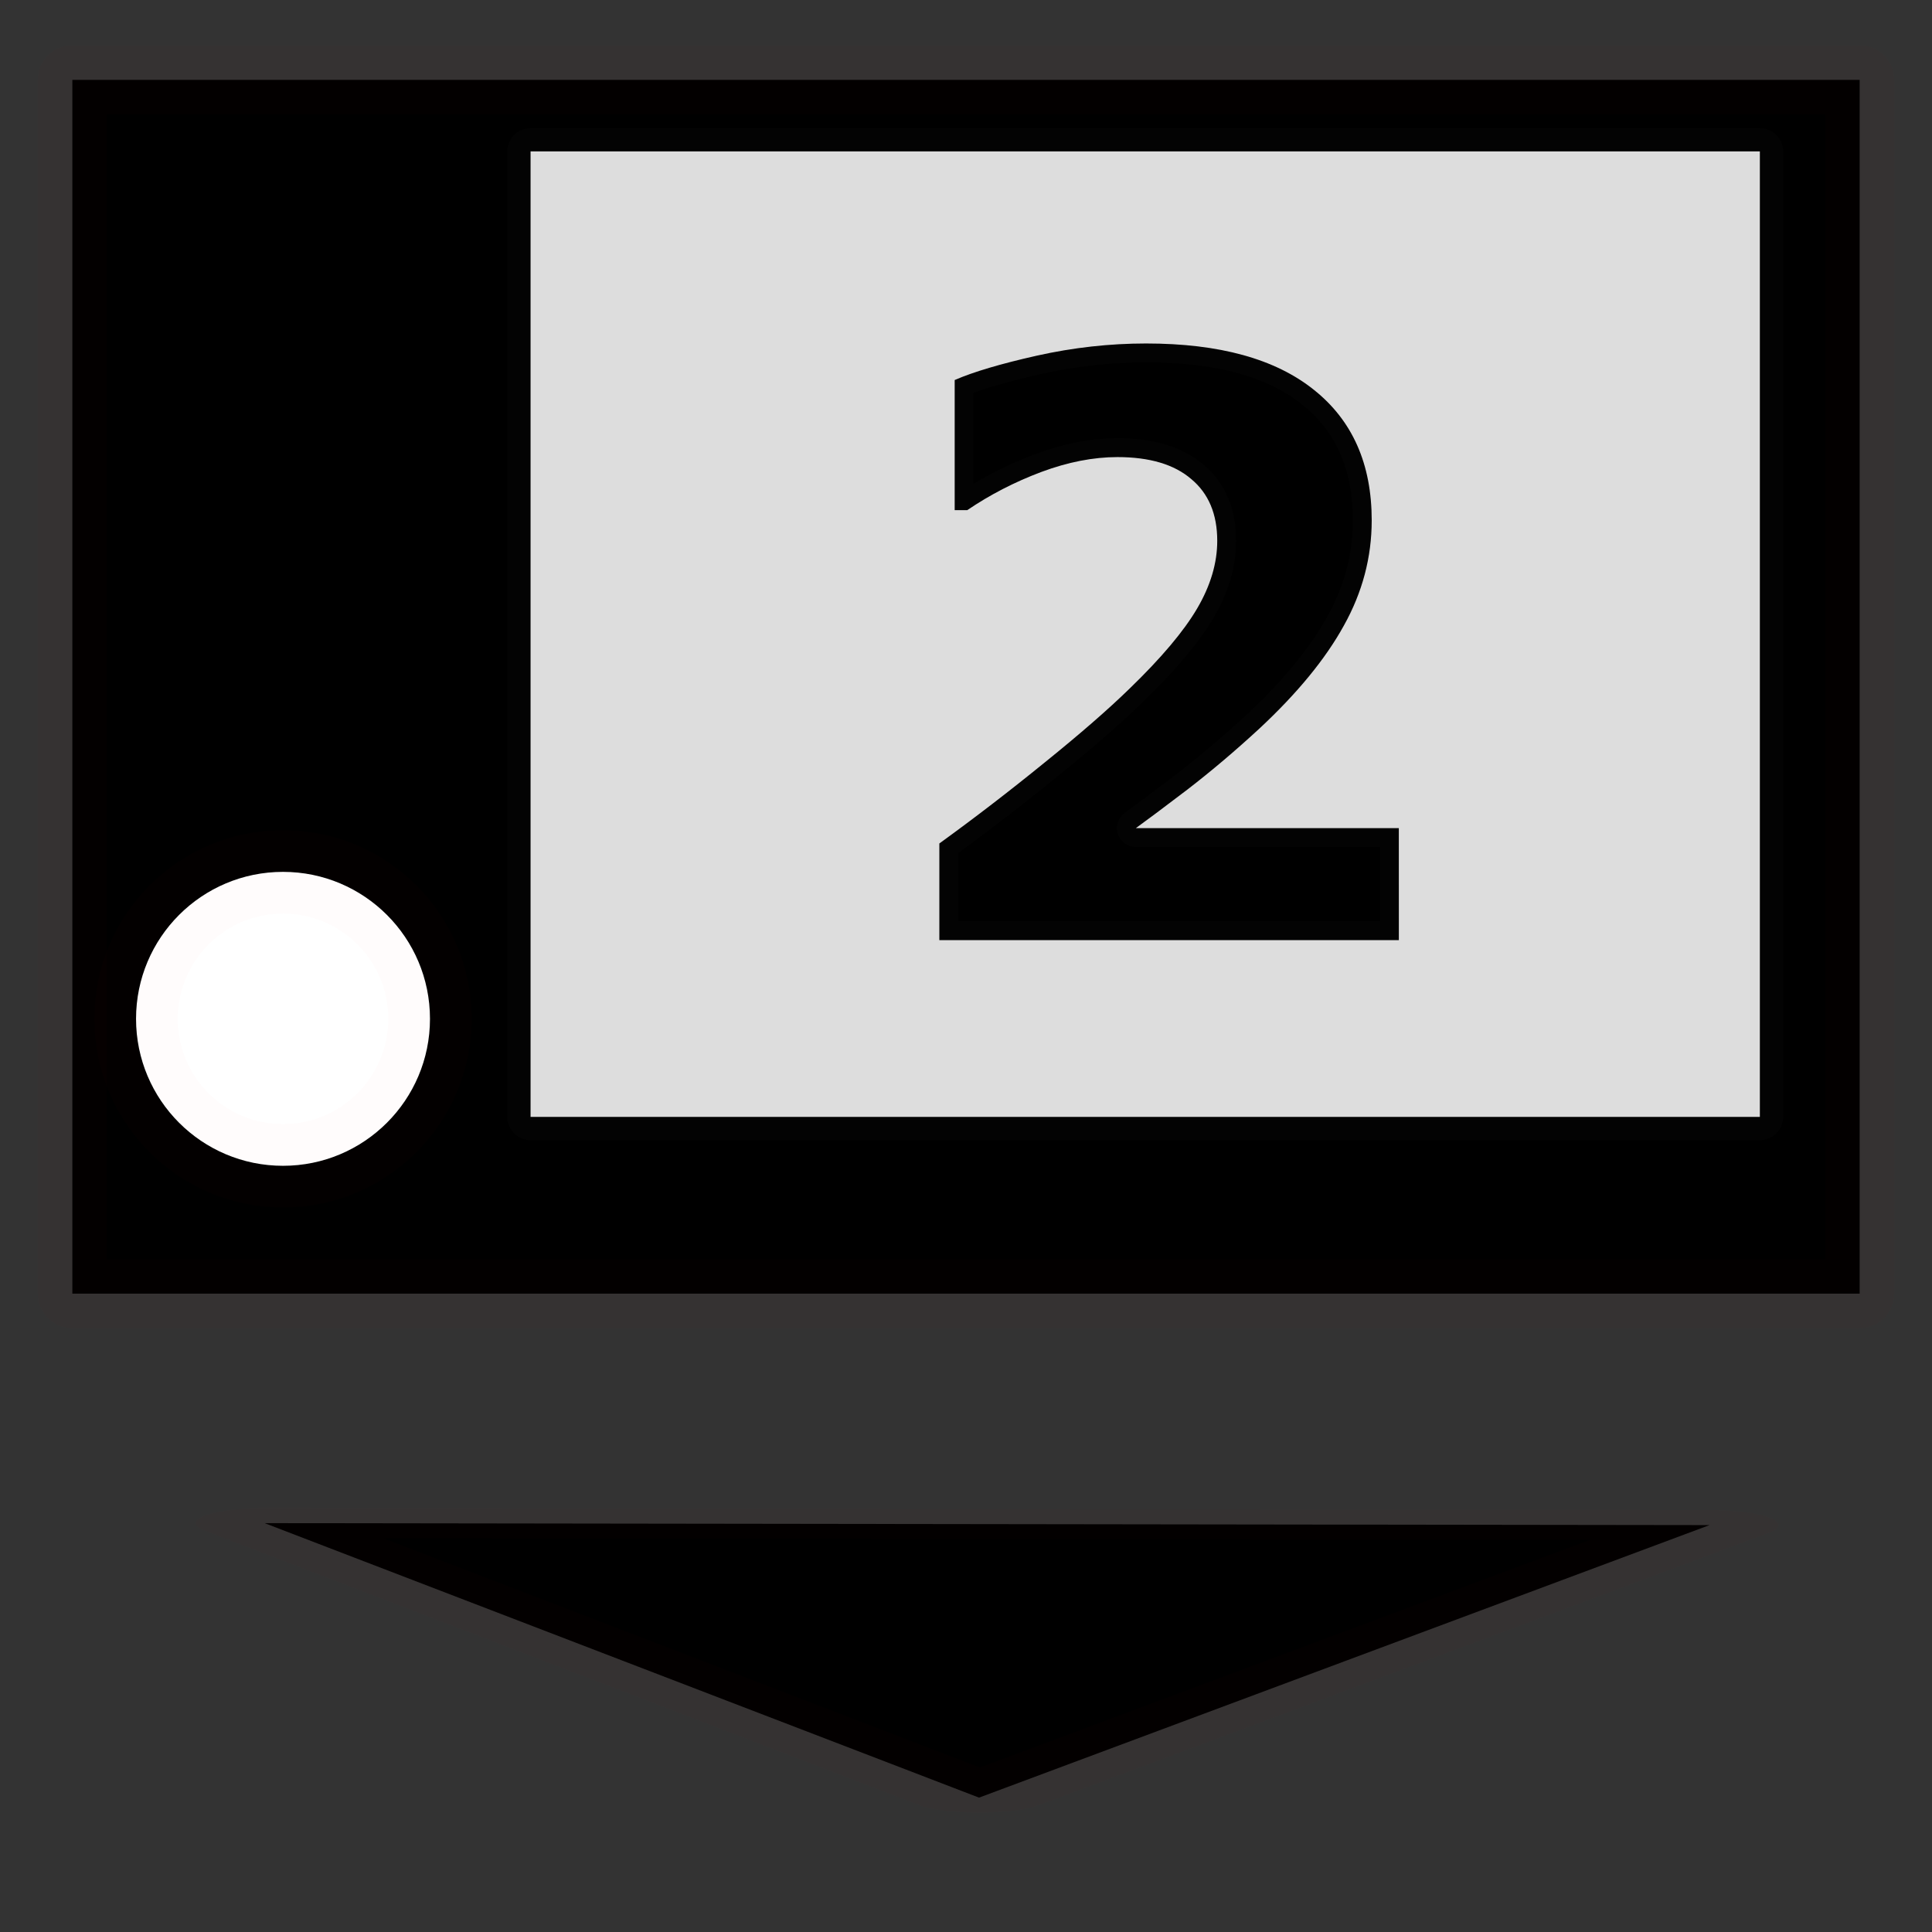
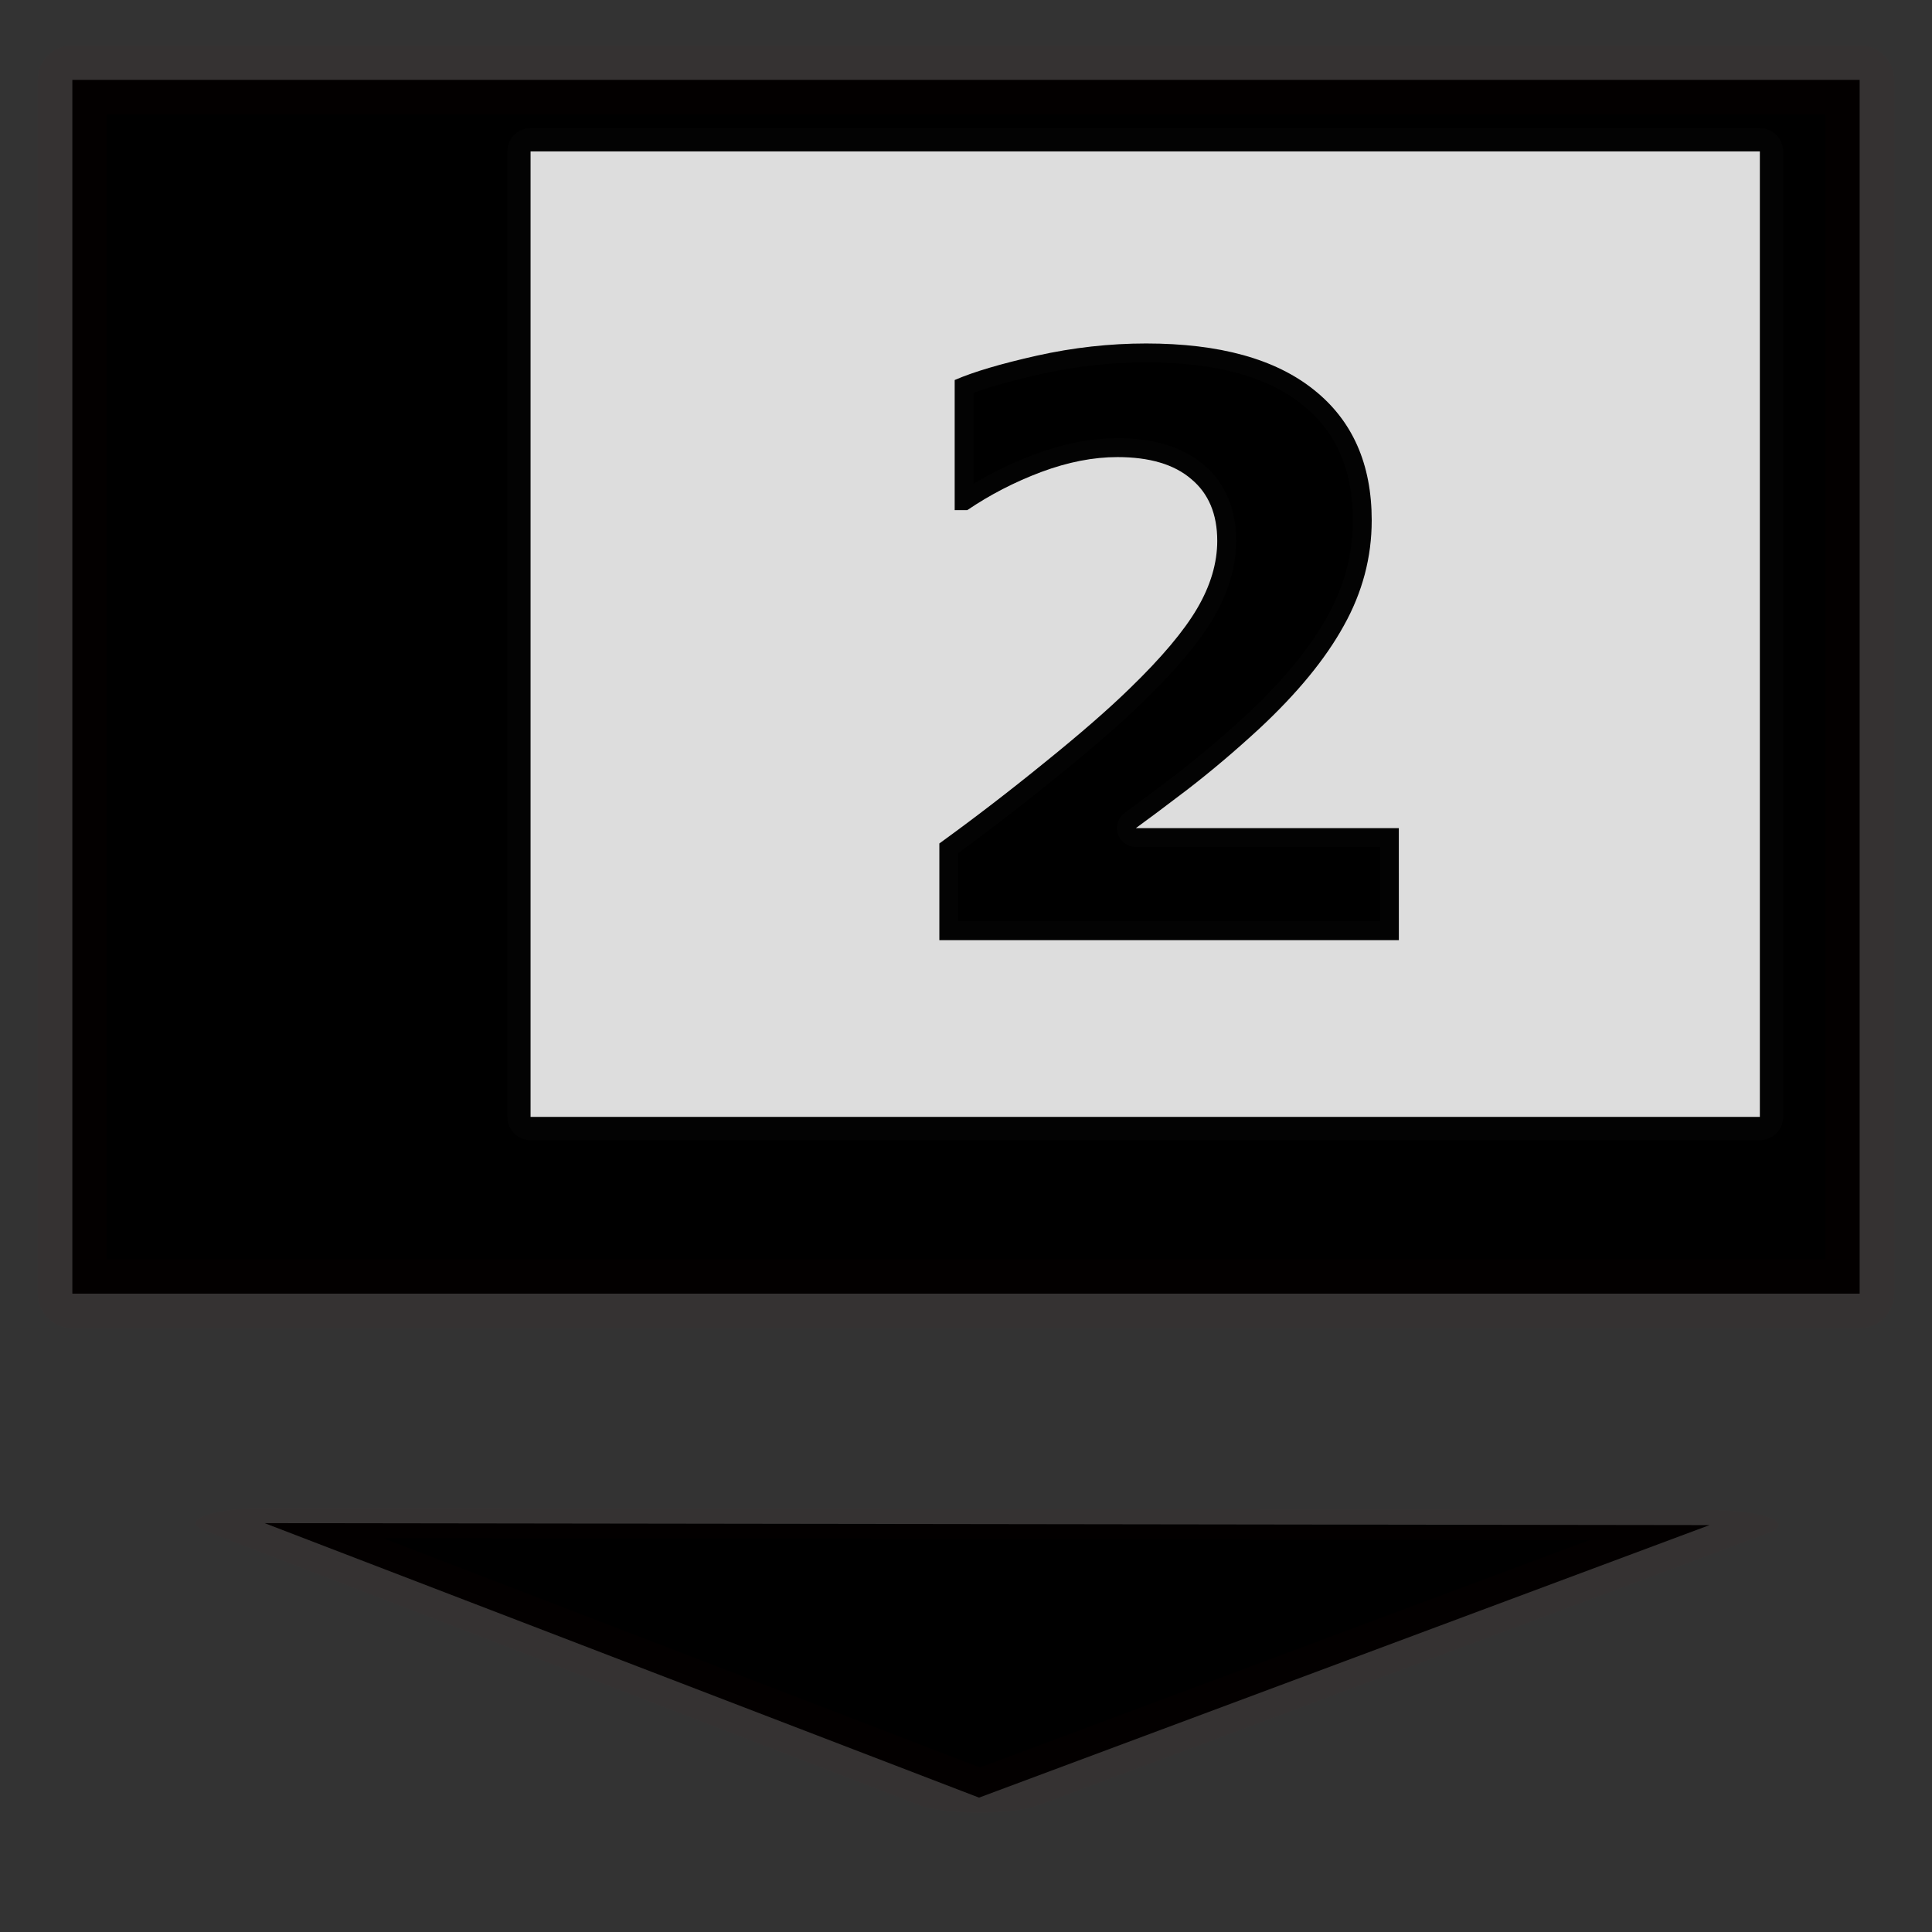
<svg xmlns="http://www.w3.org/2000/svg" xmlns:ns1="http://www.inkscape.org/namespaces/inkscape" xmlns:ns2="http://sodipodi.sourceforge.net/DTD/sodipodi-0.dtd" width="512" height="512" viewBox="0 0 135.467 135.467" version="1.1" id="svg5" ns1:version="1.2.1 (9c6d41e410, 2022-07-14)" ns2:docname="rom_2nd_top.svg">
  <rect x="0" y="0" width="135.467" height="135.467" fill="#333333" stroke="none" />
  <ns2:namedview id="namedview7" pagecolor="#ffffff" bordercolor="#000000" borderopacity="0.25" ns1:showpageshadow="2" ns1:pageopacity="0.0" ns1:pagecheckerboard="0" ns1:deskcolor="#d1d1d1" ns1:document-units="px" showgrid="false" ns1:zoom="0.97531385" ns1:cx="322.4603" ns1:cy="321.94765" ns1:window-width="1920" ns1:window-height="1009" ns1:window-x="-8" ns1:window-y="-8" ns1:window-maximized="1" ns1:current-layer="layer1" showguides="false" />
  <defs id="defs2" />
  <g ns1:label="Layer 1" ns1:groupmode="layer" id="layer1">
    <rect style="fill:#000000;stroke:#ff0000;stroke-width:4.852;stroke-linejoin:round;stroke-miterlimit:40;stroke-opacity:0.012" id="rect118" width="125.323" height="85.106" x="5.072" y="5.601" />
-     <ellipse style="fill:#ffffff;stroke:#ff0000;stroke-width:5.848;stroke-linejoin:round;stroke-miterlimit:40;stroke-opacity:0.012" id="path278" cx="19.844" cy="71.438" rx="10.305" ry="10.305" />
    <path ns2:type="star" style="fill:#000000;stroke:#ff0000;stroke-width:4.233;stroke-linejoin:round;stroke-miterlimit:40;stroke-opacity:0.012" id="path544" ns1:flatsided="false" ns2:sides="3" ns2:cx="19.803453" ns2:cy="100.10239" ns2:r1="25.59971" ns2:r2="12.799855" ns2:arg1="0.70287921" ns2:arg2="1.7500768" ns1:rounded="0" ns1:randomized="0" d="M 39.336,116.65 17.521,112.697 -4.294,108.744 10.037,91.828 24.368,74.913 31.852,95.782 Z" ns1:transform-center-x="2.1865861" ns1:transform-center-y="1.3590101" transform="matrix(-2.251,0.086,-0.393,-0.492,152.941,160.807)" />
    <rect style="fill:#dddddd;stroke:#ffffff;stroke-width:3.261;stroke-linejoin:round;stroke-miterlimit:40;stroke-dasharray:none;stroke-dashoffset:2000;stroke-opacity:0.012" id="rect1838" width="86.195" height="67.698" x="37.202" y="10.616" />
    <g aria-label="2" id="text5131" style="font-weight:bold;font-size:56.444px;line-height:0;-inkscape-font-specification:'sans-serif, Bold';font-variant-numeric:lining-nums;stroke:#ffffff;stroke-width:2.646;stroke-linejoin:round;stroke-miterlimit:40;stroke-dashoffset:2000;stroke-opacity:0.012">
      <path d="M 98.084,65.921 H 65.865 v -6.78 q 3.693,-2.673 7.386,-5.678 3.721,-3.004 5.953,-5.181 3.335,-3.225 4.74,-5.622 1.406,-2.398 1.406,-4.74 0,-2.811 -1.819,-4.327 -1.791,-1.543 -5.181,-1.543 -2.536,0 -5.347,1.047 -2.784,1.047 -5.181,2.673 h -0.882 v -9.123 q 1.957,-0.854 5.76,-1.709 3.831,-0.854 7.662,-0.854 7.717,0 11.768,3.252 4.051,3.225 4.051,9.15 0,3.886 -1.957,7.386 -1.929,3.5 -5.926,7.221 -2.508,2.315 -5.044,4.272 -2.536,1.929 -3.61,2.701 h 18.438 z" id="path5133" />
    </g>
  </g>
</svg>